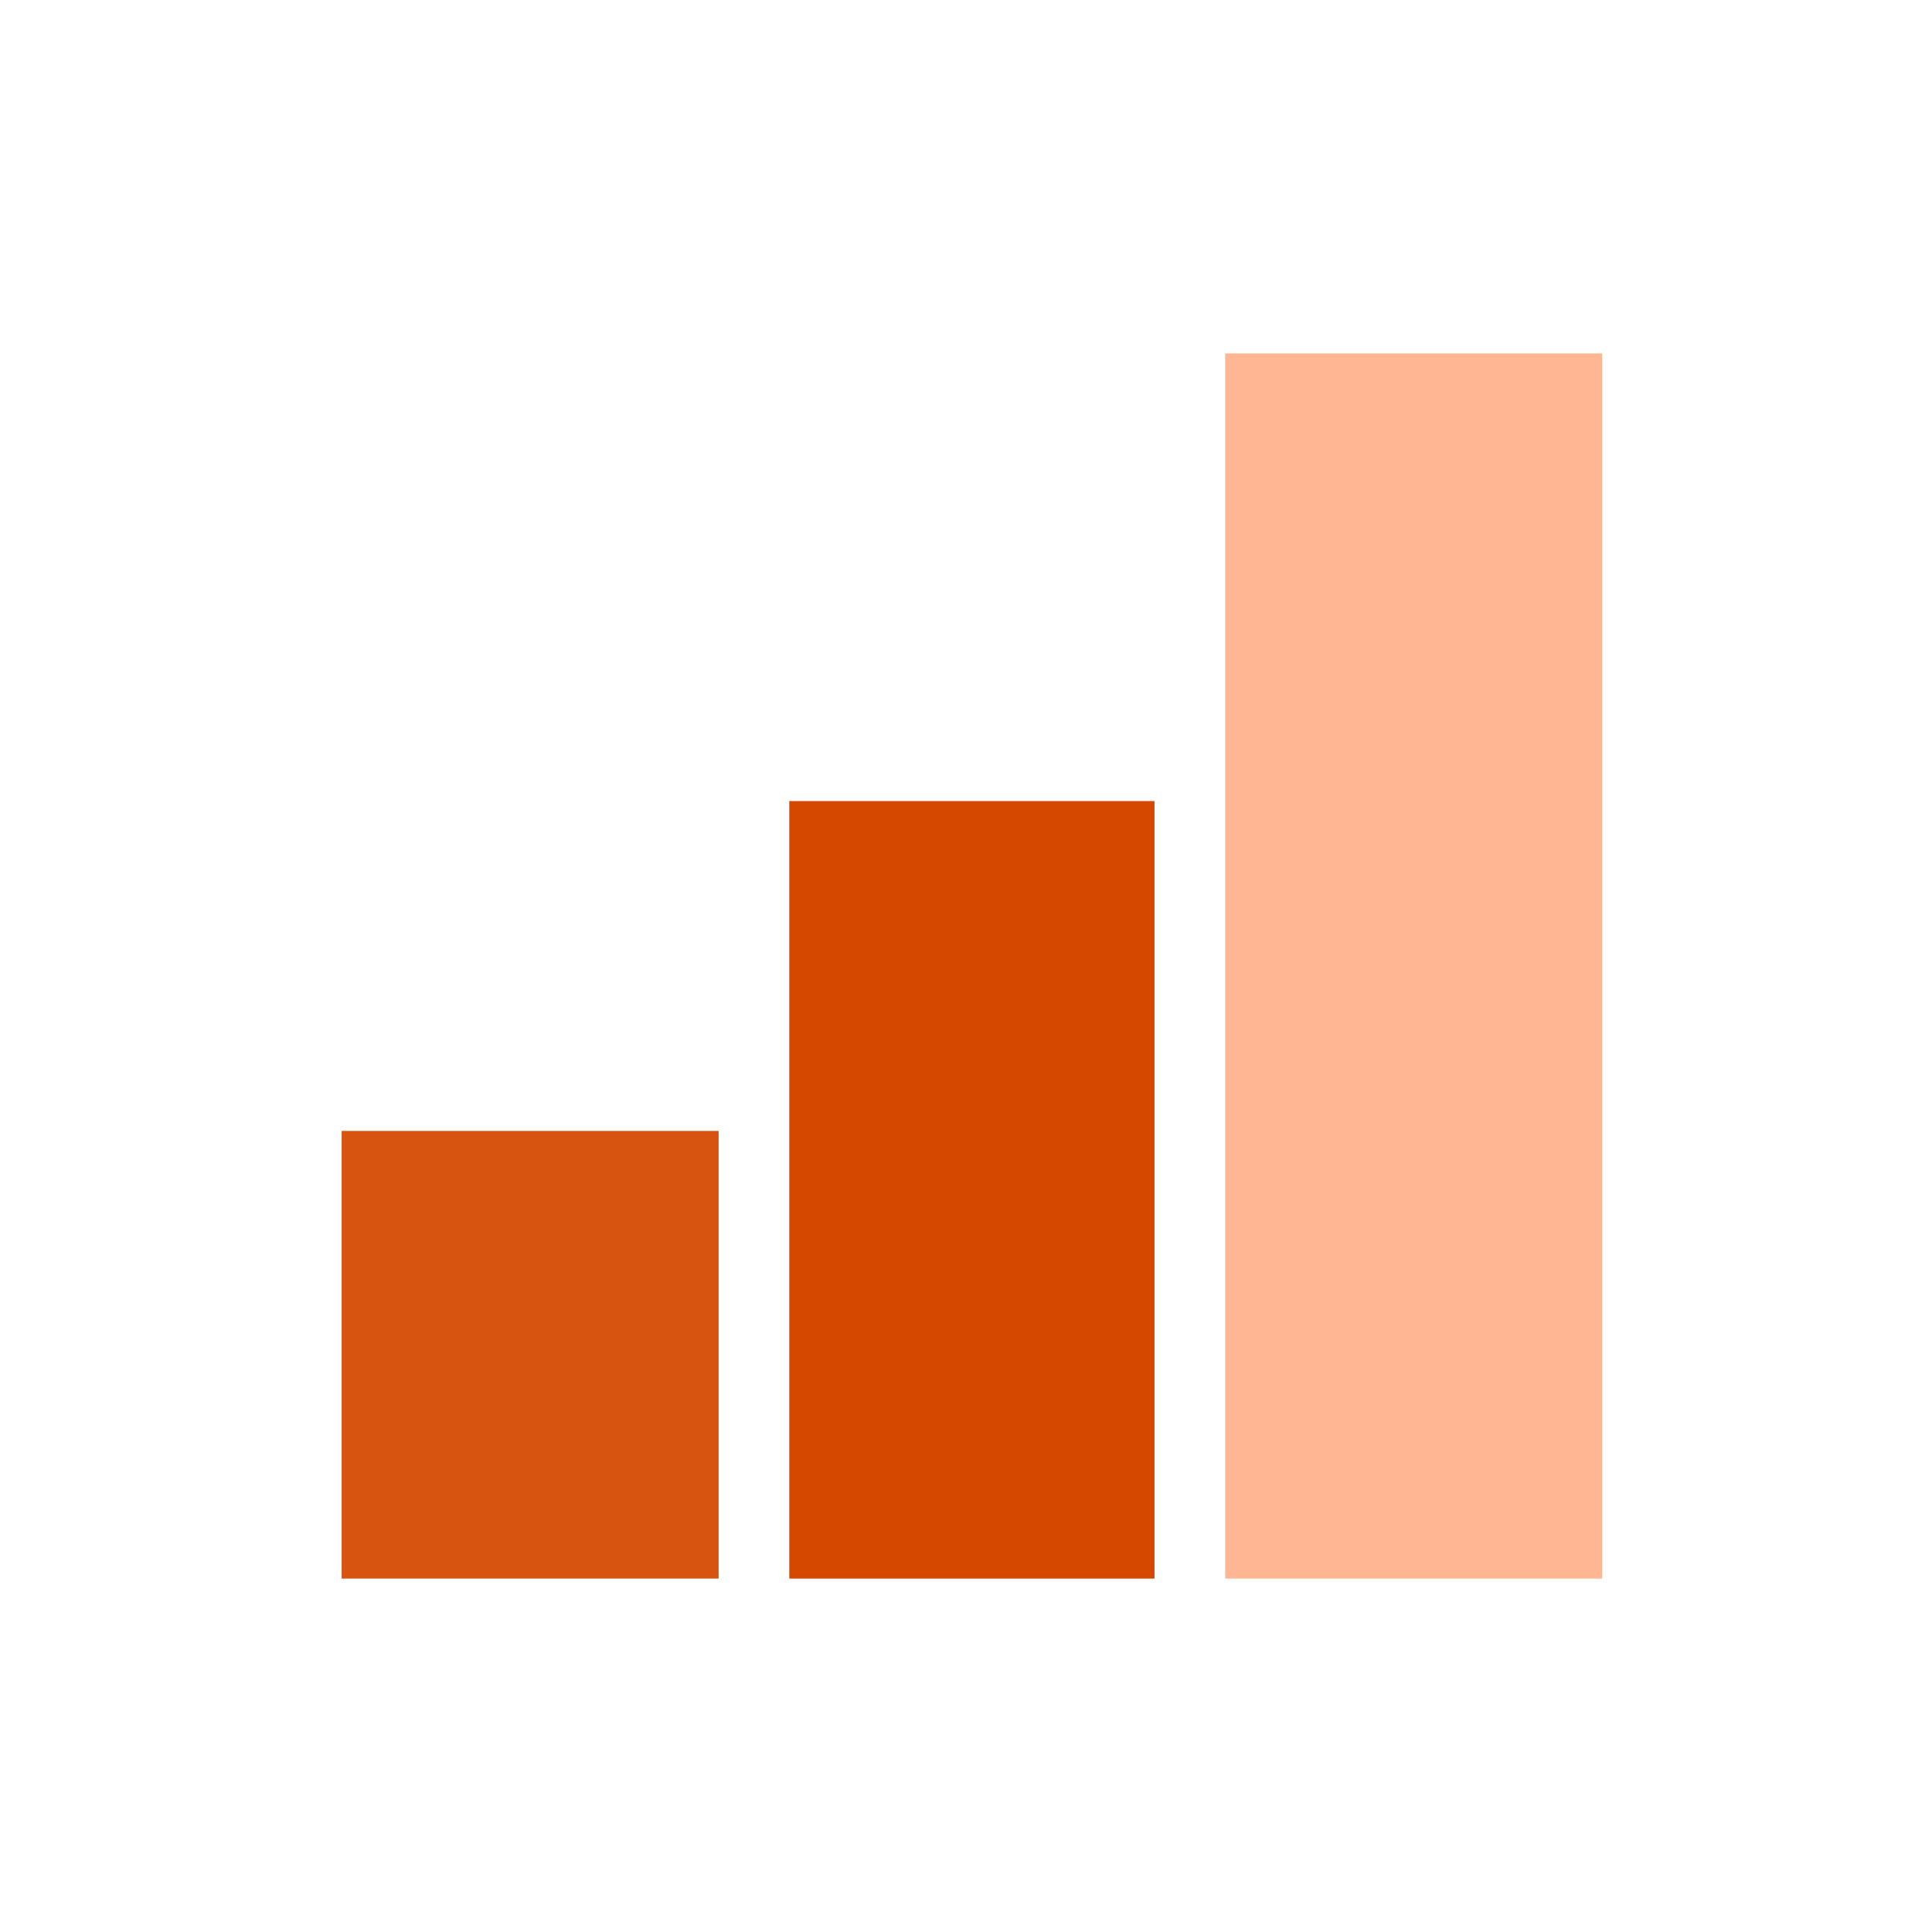
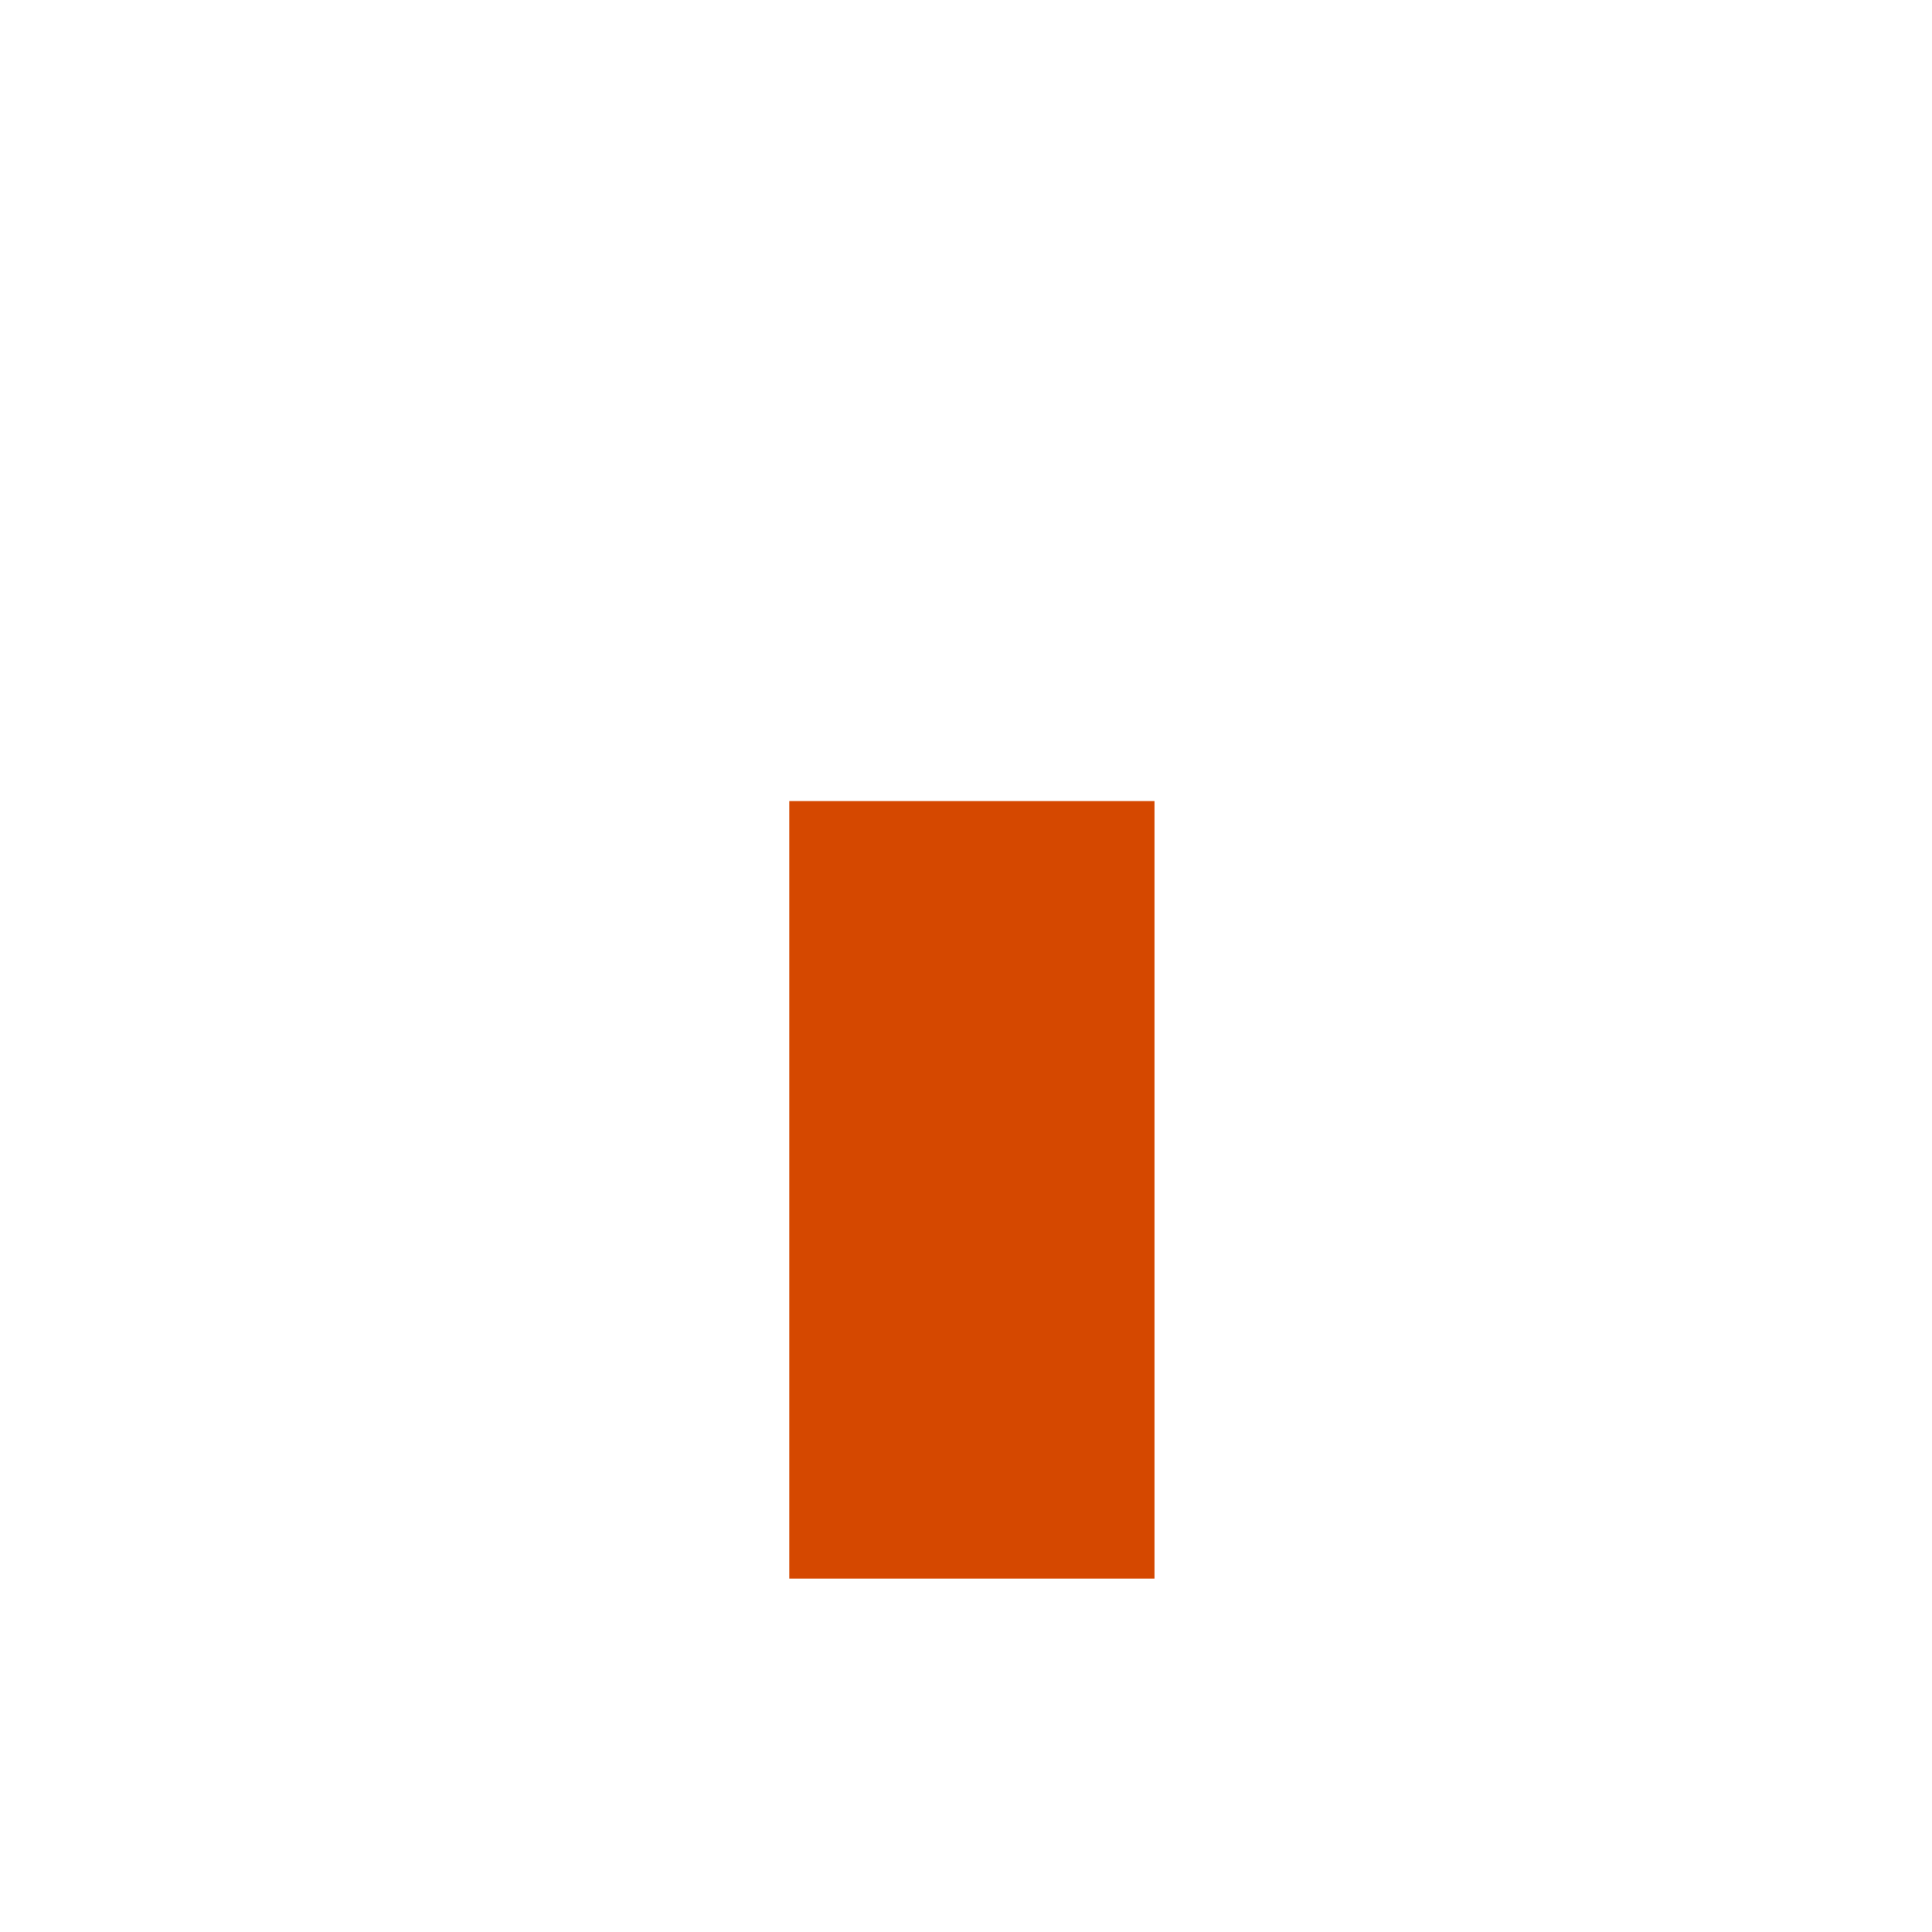
<svg xmlns="http://www.w3.org/2000/svg" width="164" height="164" viewBox="0 0 164 164" fill="none">
-   <rect x="104" y="30" width="32" height="104" fill="#FFB793" />
  <rect x="67" y="68" width="31" height="66" fill="#D54800" />
-   <rect x="29" y="96" width="32" height="38" fill="#D75310" />
</svg>